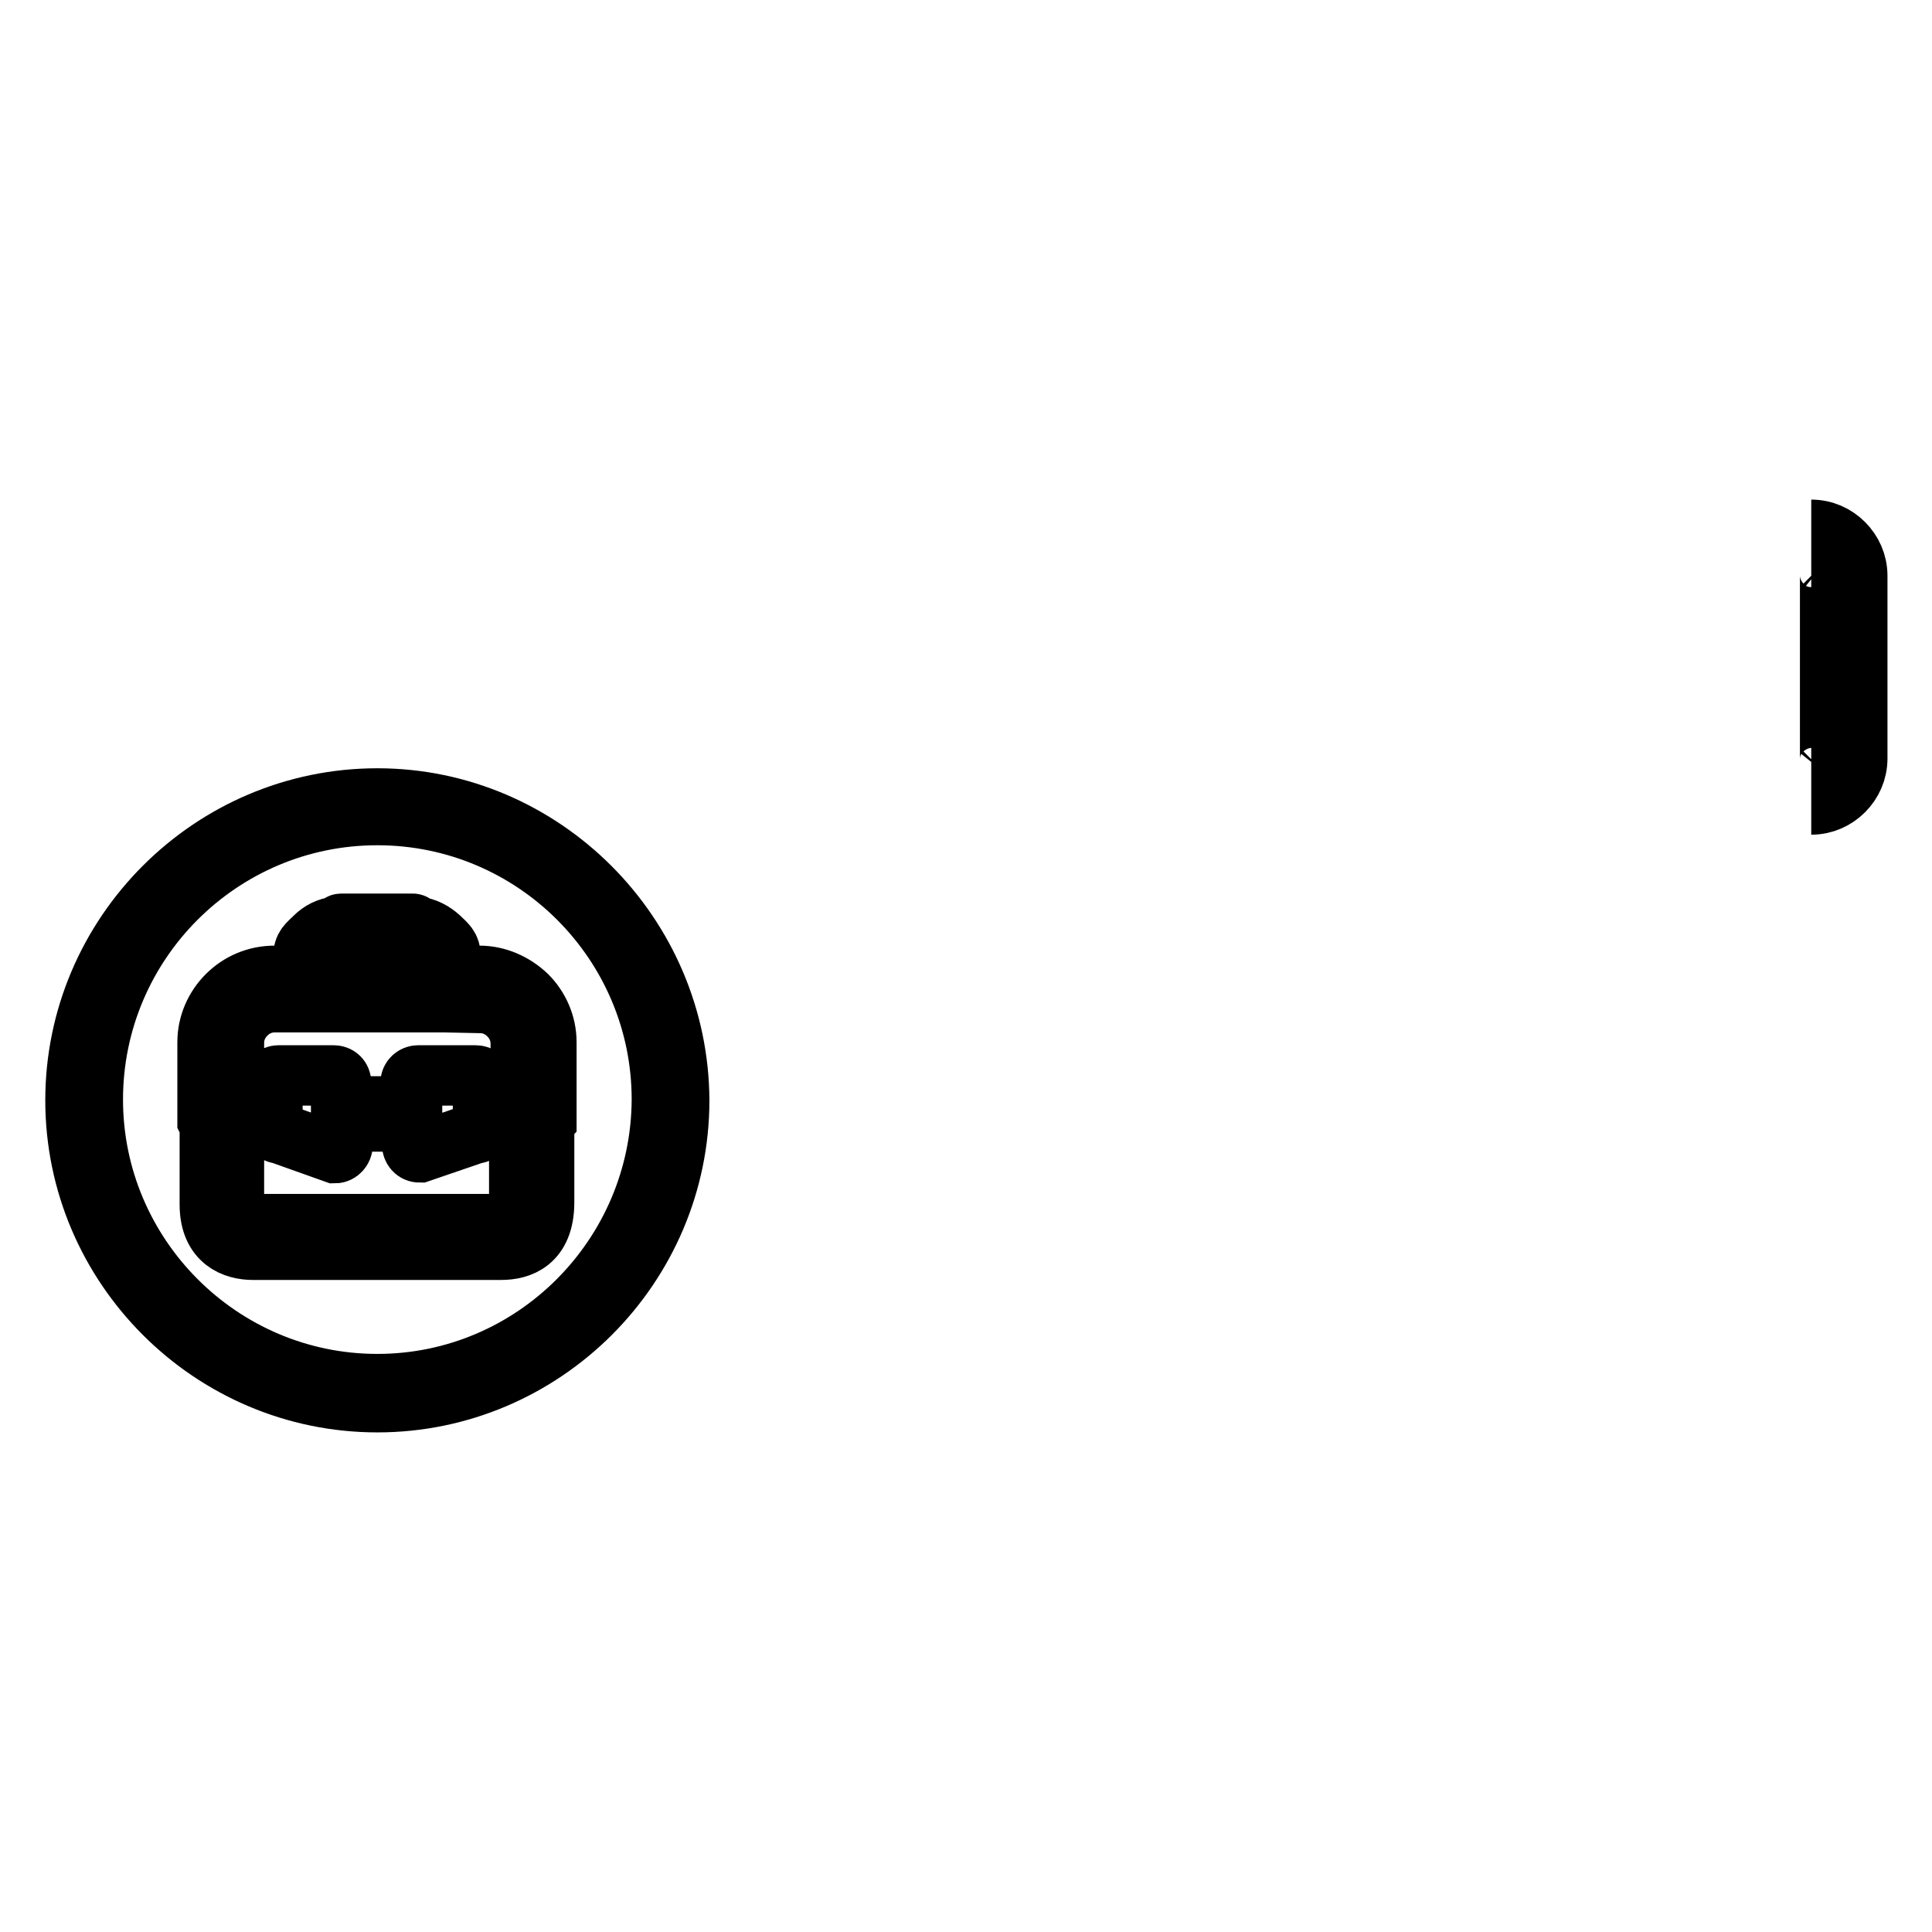
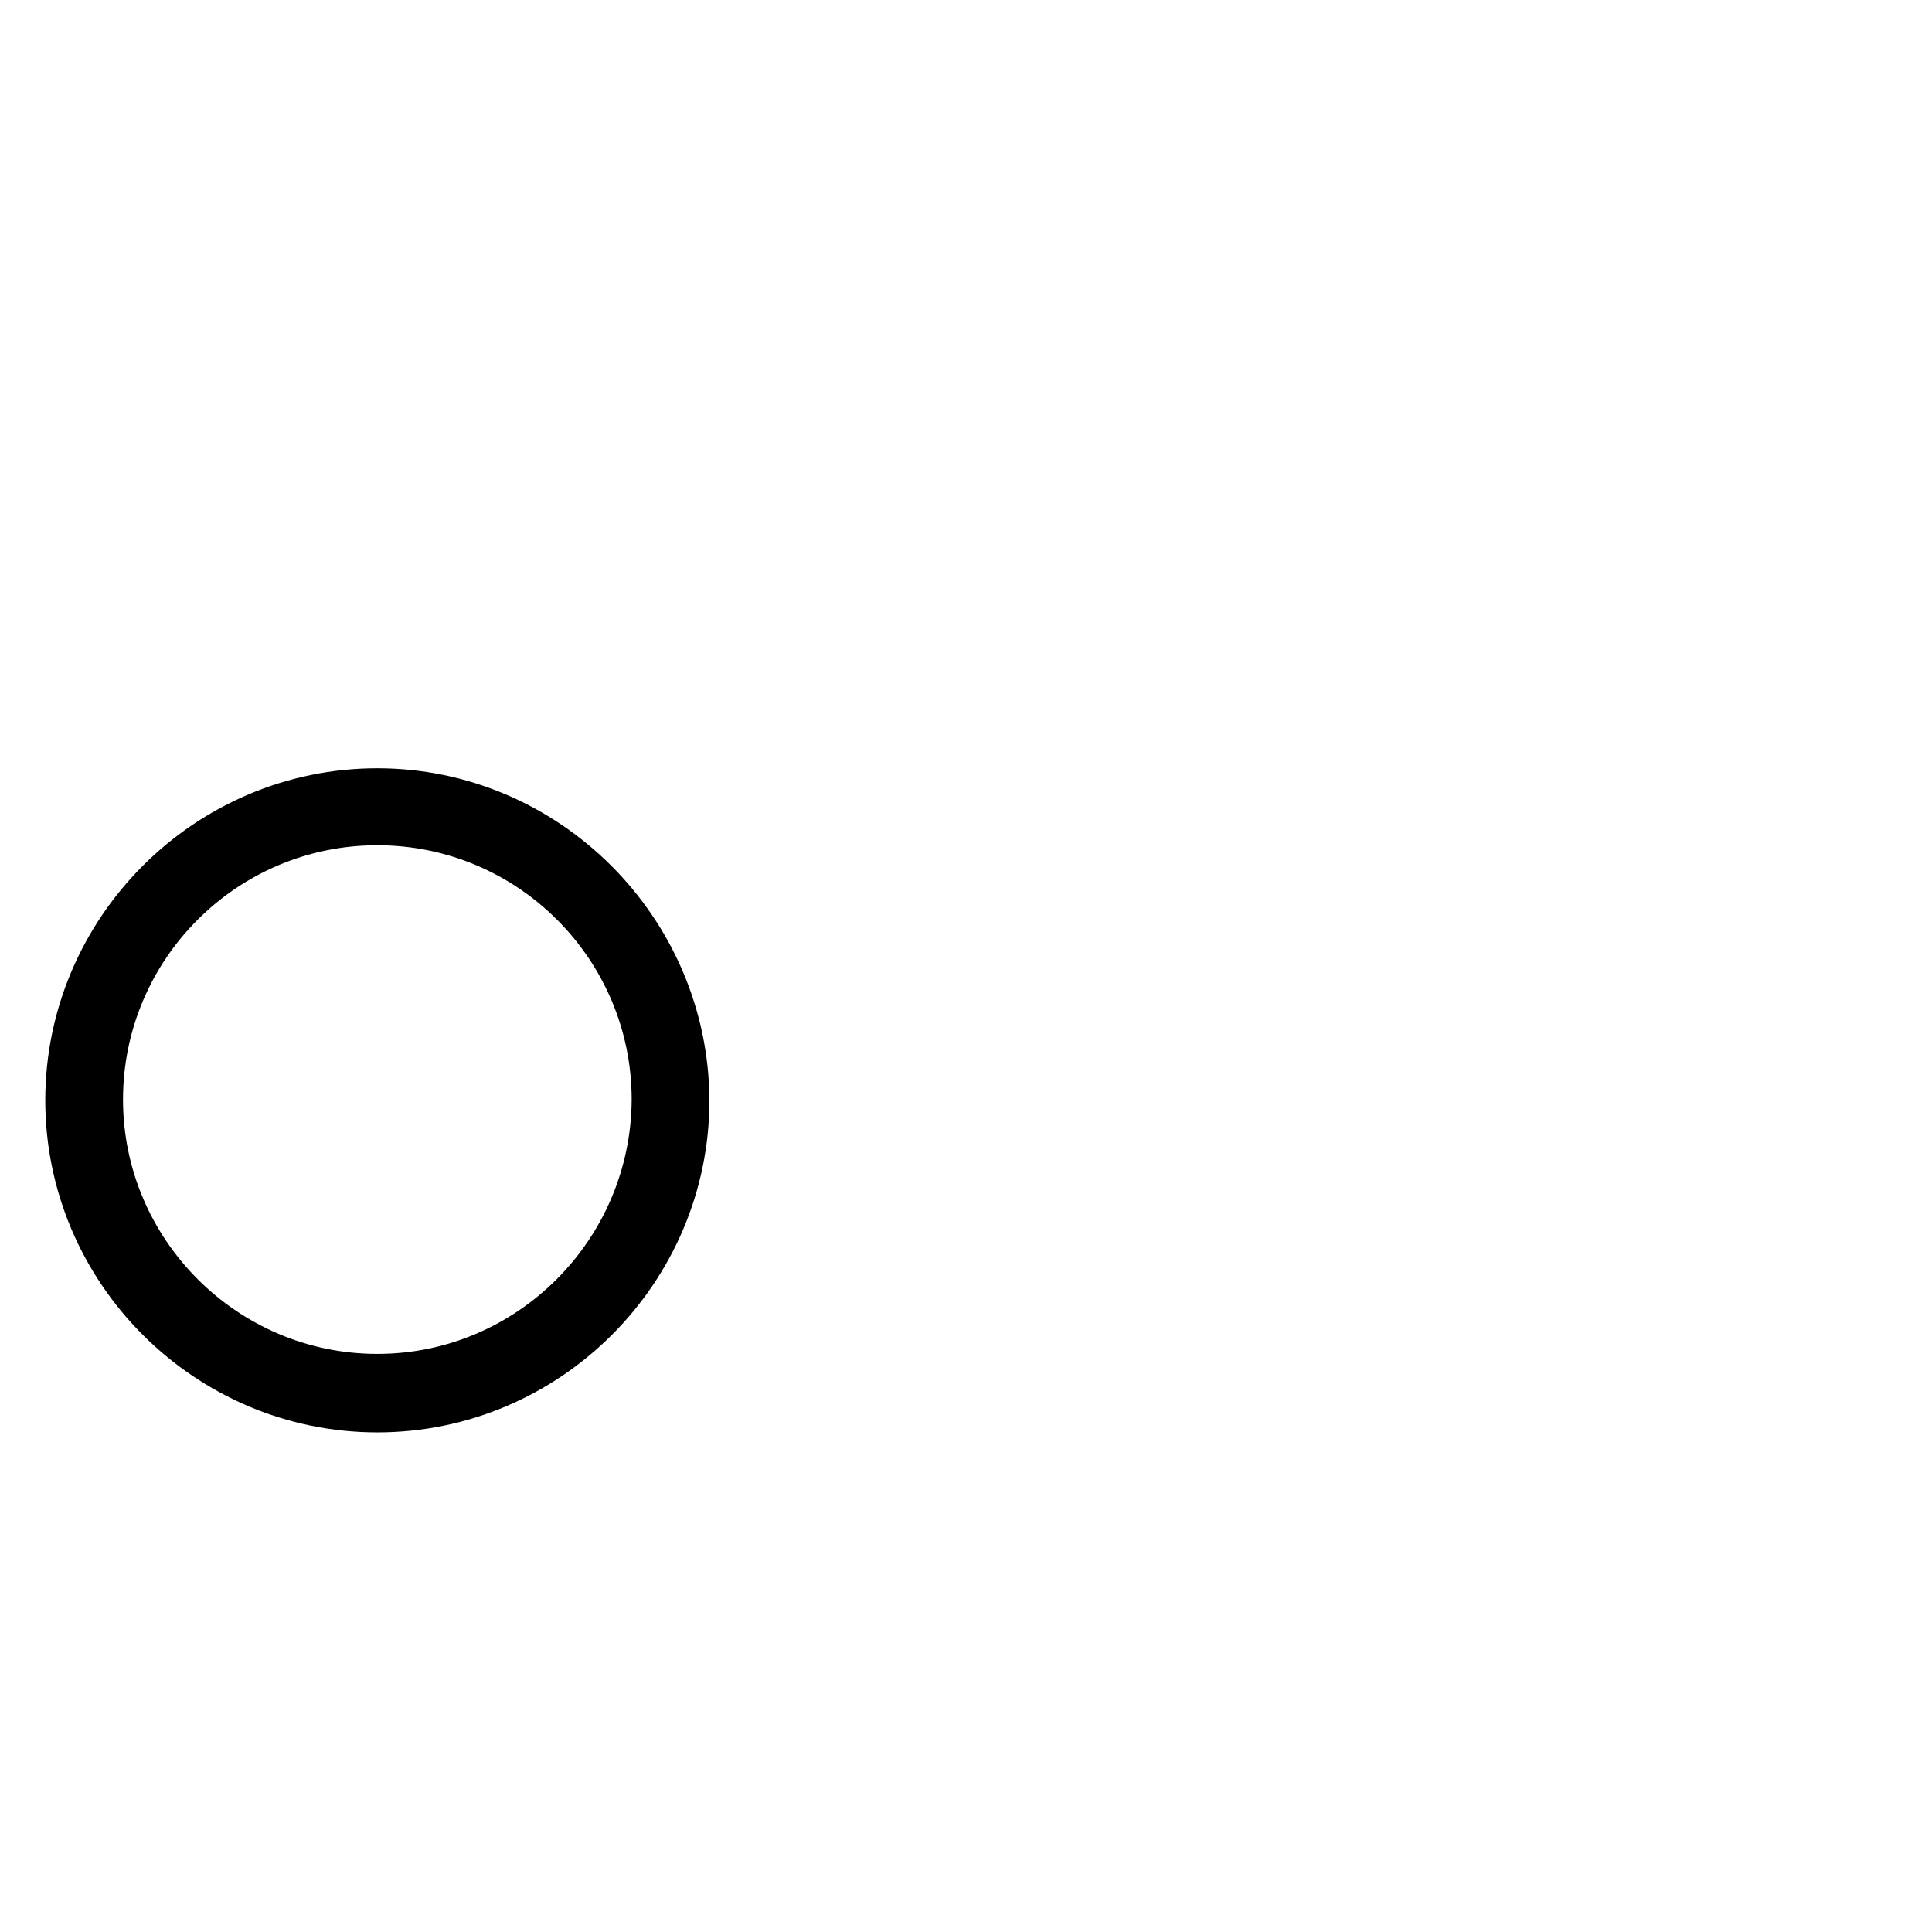
<svg xmlns="http://www.w3.org/2000/svg" version="1.1" x="0px" y="0px" viewBox="0 0 256 256" enable-background="new 0 0 256 256" xml:space="preserve">
  <g>
    <g>
      <path stroke-width="8" fill-opacity="0" stroke="#000000" d="M50,105.8c-22,0-40,18-40,40c0,22,18,40,40,40c22,0,40-18,40-40C89.9,123.8,71.9,105.8,50,105.8L50,105.8z M50,183.4L50,183.4c-20.8,0-37.7-17-37.7-37.7c0-20.8,16.9-37.7,37.7-37.7c20.8,0,37.7,16.9,37.7,37.7C87.6,166.5,70.7,183.4,50,183.4L50,183.4z" />
-       <path stroke-width="8" fill-opacity="0" stroke="#000000" d="M240,106.6c1.7,0,3.2-0.7,4.3-1.8l0,0c1.1-1.1,1.8-2.6,1.8-4.3V76.3c0-1.7-0.7-3.2-1.8-4.3l0,0c-1.1-1.1-2.6-1.8-4.3-1.8 M240,73.8c0.7,0,1.3,0.3,1.8,0.7c0.5,0.5,0.7,1.1,0.7,1.8v24.3l0,0l0,0c0,0.7-0.3,1.3-0.7,1.8h0c-0.5,0.5-1.1,0.7-1.8,0.7" />
-       <path stroke-width="8" fill-opacity="0" stroke="#000000" d="M45.2,122.4h9.5c0.2,0,0.3,0.3,0.5,0.4c1.2,0.1,2.2,0.7,3,1.4c0.9,0.9,1.5,1.2,1.5,2.6v2.5h3.8c2.4,0,4.6,1,6.3,2.6c1.6,1.6,2.6,3.8,2.6,6.2v10.2l-0.3,0.3v10.7c0,5.3-3.2,6.3-5.7,6.3H33.5c-2.4,0-5.7-1.1-5.7-6v-10.5l-0.3-0.6v-10.4c0-2.4,1-4.6,2.6-6.2v0l0,0c1.6-1.6,3.8-2.6,6.3-2.6h3.8v-2.5c0-1.4,0.6-1.7,1.5-2.6c0.8-0.8,1.8-1.3,2.9-1.4C44.8,122.8,45,122.4,45.2,122.4L45.2,122.4z M58.9,132.8L58.9,132.8c0,0-0.1,0-0.2,0h0H41.2c-0.1,0-0.1,0-0.2,0h-4.6c-1.5,0-2.8,0.6-3.8,1.6l0,0c-1,1-1.6,2.3-1.6,3.8v8.3h4.9v-3c0-0.6,0.5-1,1-1h0h7.3c0.6,0,1,0.4,1,1l0,0v3.1h9.2v-3.1c0-0.6,0.5-1,1-1h0H63c0.6,0,1.1,0.4,1.1,1l0,0v3.1h4.9v-8.3c0-1.5-0.6-2.8-1.6-3.8c-1-1-2.3-1.6-3.8-1.6L58.9,132.8L58.9,132.8z M42.2,129.3L42.2,129.3h15.4v-2.5c0-0.8-2.1-2-2.9-2l-0.3,0.3h-9.2c-0.2,0-0.4-0.3-0.6-0.3c-0.6,0.1-2.4,1.1-2.4,1.9L42.2,129.3L42.2,129.3z M31,148.5L31,148.5v10.9c0,1.4,1,2.8,2.5,2.8h32.8c1.5,0,2.5-1.3,2.5-2.8v-10.9H64v0.6c0,0.6-0.5,1.1-1.1,1.1h0l-7.3,2.5c-0.6,0-1-0.5-1-1.1v0v-3h-9.2v3.1c0,0.6-0.5,1.1-1,1.1h0l-7.3-2.6c-0.6,0-1-0.5-1-1.1v0v-0.5H31L31,148.5z" />
    </g>
  </g>
</svg>